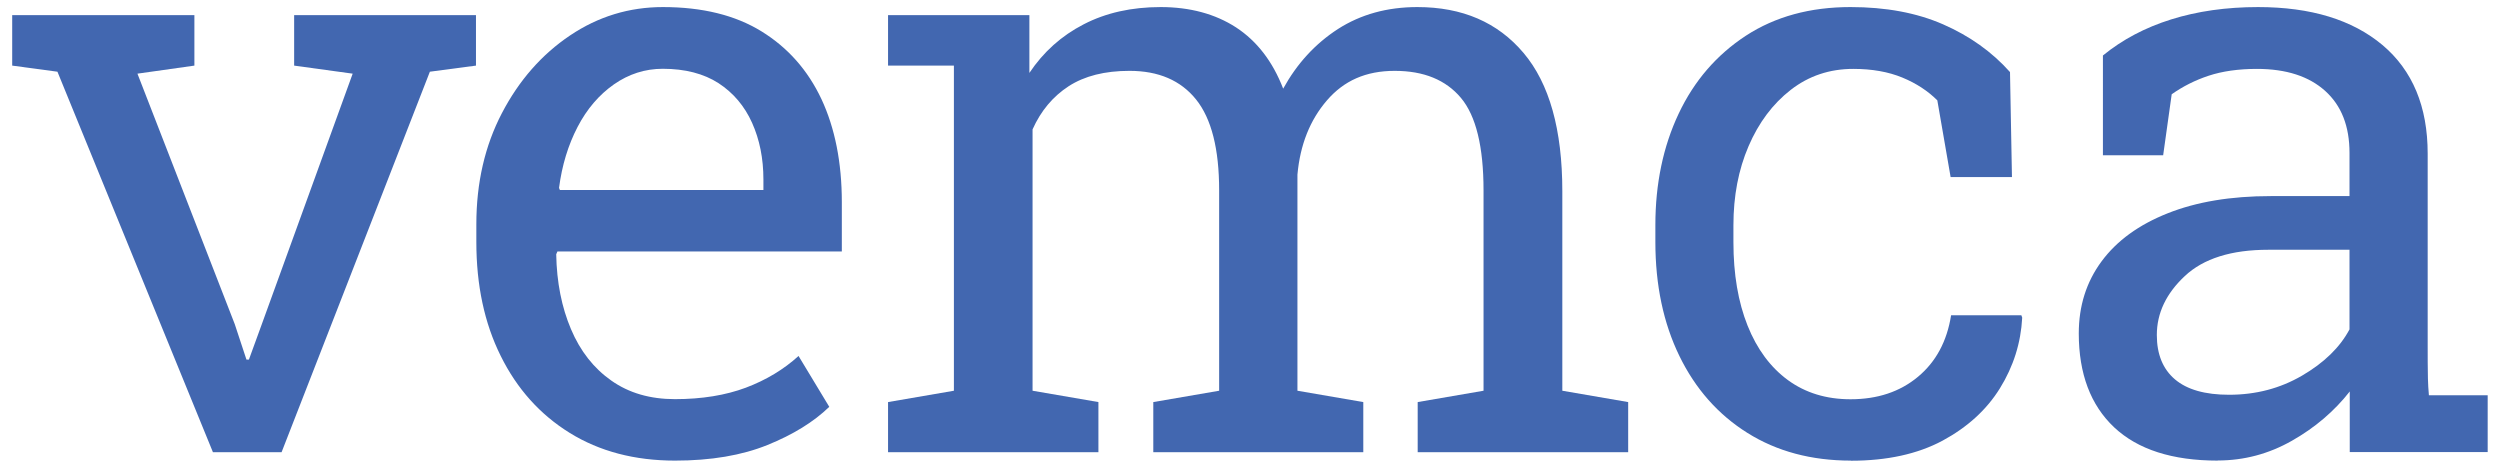
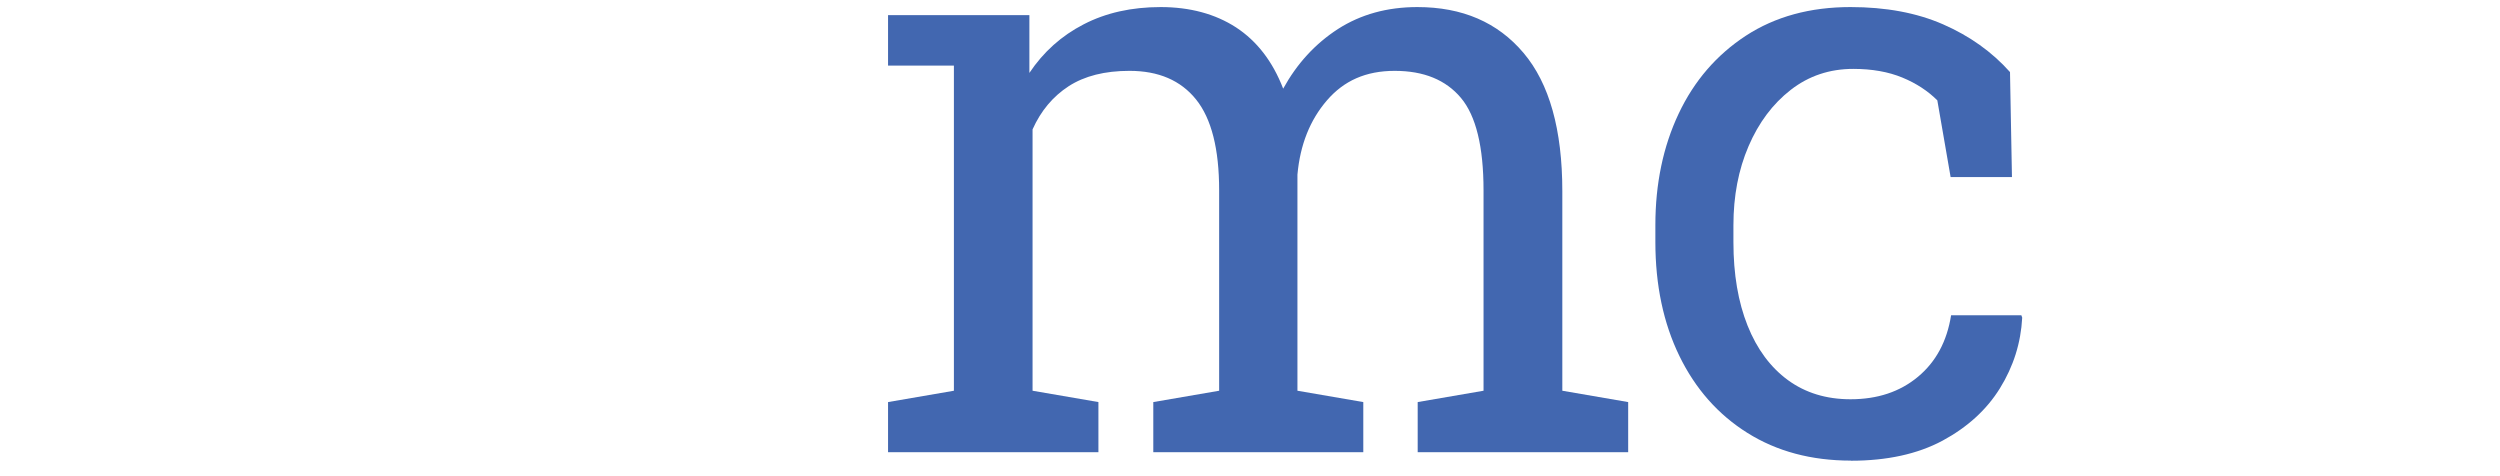
<svg xmlns="http://www.w3.org/2000/svg" id="Laag_1" data-name="Laag 1" viewBox="0 0 205 39">
  <defs>
    <style> .cls-1 { fill: #4267b0; stroke-width: 0px; } </style>
  </defs>
-   <path class="cls-1" d="M17.46,37.08L4.71,5.88l-3.71-.5V1.24h14.94v4.14l-4.67.66,7.98,20.54.96,2.91h.2l1.06-2.91,7.45-20.54-4.8-.66V1.24h14.91v4.14l-3.78.5-12.16,31.2h-5.63Z" />
-   <path class="cls-1" d="M55.35,37.77c-3.31,0-6.19-.76-8.63-2.27-2.44-1.51-4.33-3.62-5.66-6.31-1.34-2.69-2-5.81-2-9.34v-1.46c0-3.4.7-6.44,2.1-9.12,1.4-2.68,3.26-4.8,5.58-6.36,2.32-1.56,4.86-2.33,7.62-2.33,3.22,0,5.92.66,8.08,1.99,2.16,1.33,3.8,3.18,4.92,5.56,1.11,2.38,1.67,5.2,1.67,8.45v4.04h-23.32l-.1.23c.04,2.3.45,4.35,1.21,6.14.76,1.8,1.87,3.21,3.31,4.22,1.45,1.02,3.18,1.52,5.22,1.52,2.21,0,4.15-.32,5.81-.94,1.67-.63,3.11-1.5,4.32-2.6l2.52,4.17c-1.28,1.24-2.97,2.28-5.07,3.13-2.1.85-4.63,1.28-7.58,1.28ZM45.91,15.58h16.69v-.86c0-1.72-.31-3.27-.93-4.65-.62-1.38-1.54-2.46-2.75-3.25-1.21-.78-2.74-1.18-4.57-1.18-1.46,0-2.79.43-4.01,1.28-1.21.85-2.21,2.01-2.98,3.49-.77,1.48-1.28,3.15-1.52,5l.07.17Z" />
  <path class="cls-1" d="M72.82,37.08v-4.11l5.4-.93V5.38h-5.4V1.24h11.59v4.74c1.15-1.72,2.63-3.05,4.46-3.99,1.82-.94,3.92-1.41,6.31-1.41s4.47.56,6.18,1.67c1.71,1.12,3,2.79,3.86,5.02,1.13-2.05,2.62-3.68,4.49-4.89,1.87-1.2,4.04-1.8,6.51-1.8,3.69,0,6.59,1.25,8.71,3.76,2.12,2.51,3.18,6.29,3.18,11.34v16.36l5.4.93v4.11h-17.26v-4.11l5.4-.93V15.61c0-3.58-.62-6.11-1.85-7.58-1.24-1.48-3.05-2.22-5.43-2.22s-4.17.81-5.56,2.42c-1.39,1.61-2.2,3.64-2.42,6.09v17.72l5.4.93v4.11h-17.22v-4.11l5.4-.93V15.61c0-3.4-.63-5.88-1.89-7.45-1.26-1.57-3.08-2.35-5.46-2.35-2.03,0-3.69.42-4.99,1.26-1.29.84-2.28,2.02-2.96,3.54v21.43l5.4.93v4.11h-17.22Z" />
  <path class="cls-1" d="M151.77,37.77c-3.25,0-6.07-.76-8.48-2.27-2.41-1.51-4.27-3.62-5.58-6.31-1.31-2.69-1.97-5.81-1.97-9.34v-1.39c0-3.4.64-6.45,1.91-9.14s3.11-4.82,5.51-6.39c2.41-1.57,5.27-2.35,8.58-2.35,2.89,0,5.43.47,7.6,1.42,2.17.95,4,2.25,5.48,3.91l.16,8.61h-5.03l-1.09-6.29c-.77-.77-1.73-1.4-2.87-1.87-1.14-.47-2.48-.71-4.02-.71-1.94,0-3.65.57-5.13,1.72-1.48,1.15-2.63,2.69-3.46,4.62-.83,1.93-1.24,4.09-1.24,6.48v1.39c0,2.63.39,4.91,1.16,6.84.77,1.93,1.88,3.42,3.31,4.47,1.44,1.05,3.15,1.57,5.13,1.57,2.21,0,4.05-.61,5.53-1.84,1.48-1.23,2.38-2.91,2.72-5.05h5.76l.07.2c-.11,2.08-.72,4-1.82,5.78-1.1,1.78-2.68,3.21-4.72,4.31-2.04,1.09-4.54,1.64-7.5,1.64Z" />
-   <path class="cls-1" d="M181.86,37.77c-3.73,0-6.56-.91-8.5-2.73-1.93-1.82-2.9-4.39-2.9-7.7,0-2.25.62-4.22,1.87-5.91,1.25-1.69,3.05-3,5.42-3.94,2.36-.94,5.18-1.41,8.45-1.41h6.46v-3.54c0-2.19-.66-3.88-1.99-5.08s-3.19-1.81-5.6-1.81c-1.52,0-2.84.19-3.96.56s-2.12.88-3.03,1.52l-.7,5h-4.94V4.55c1.59-1.3,3.46-2.29,5.6-2.96,2.14-.67,4.52-1.01,7.12-1.01,4.33,0,7.73,1.04,10.2,3.11,2.47,2.08,3.71,5.05,3.71,8.91v15.76c0,.46,0,2.23.02,2.68.01.45.04.91.08,1.37h4.82v4.66h-11.31v-4.97c-1.26,1.61-2.84,2.96-4.74,4.04-1.9,1.08-3.93,1.62-6.09,1.62ZM182.79,32.37c2.19,0,4.18-.52,5.98-1.57,1.8-1.05,3.1-2.31,3.89-3.79v-6.53h-6.66c-3.03,0-5.31.72-6.84,2.15-1.54,1.44-2.3,3.05-2.3,4.84,0,1.59.5,2.8,1.49,3.64.99.84,2.47,1.26,4.44,1.26Z" />
</svg>